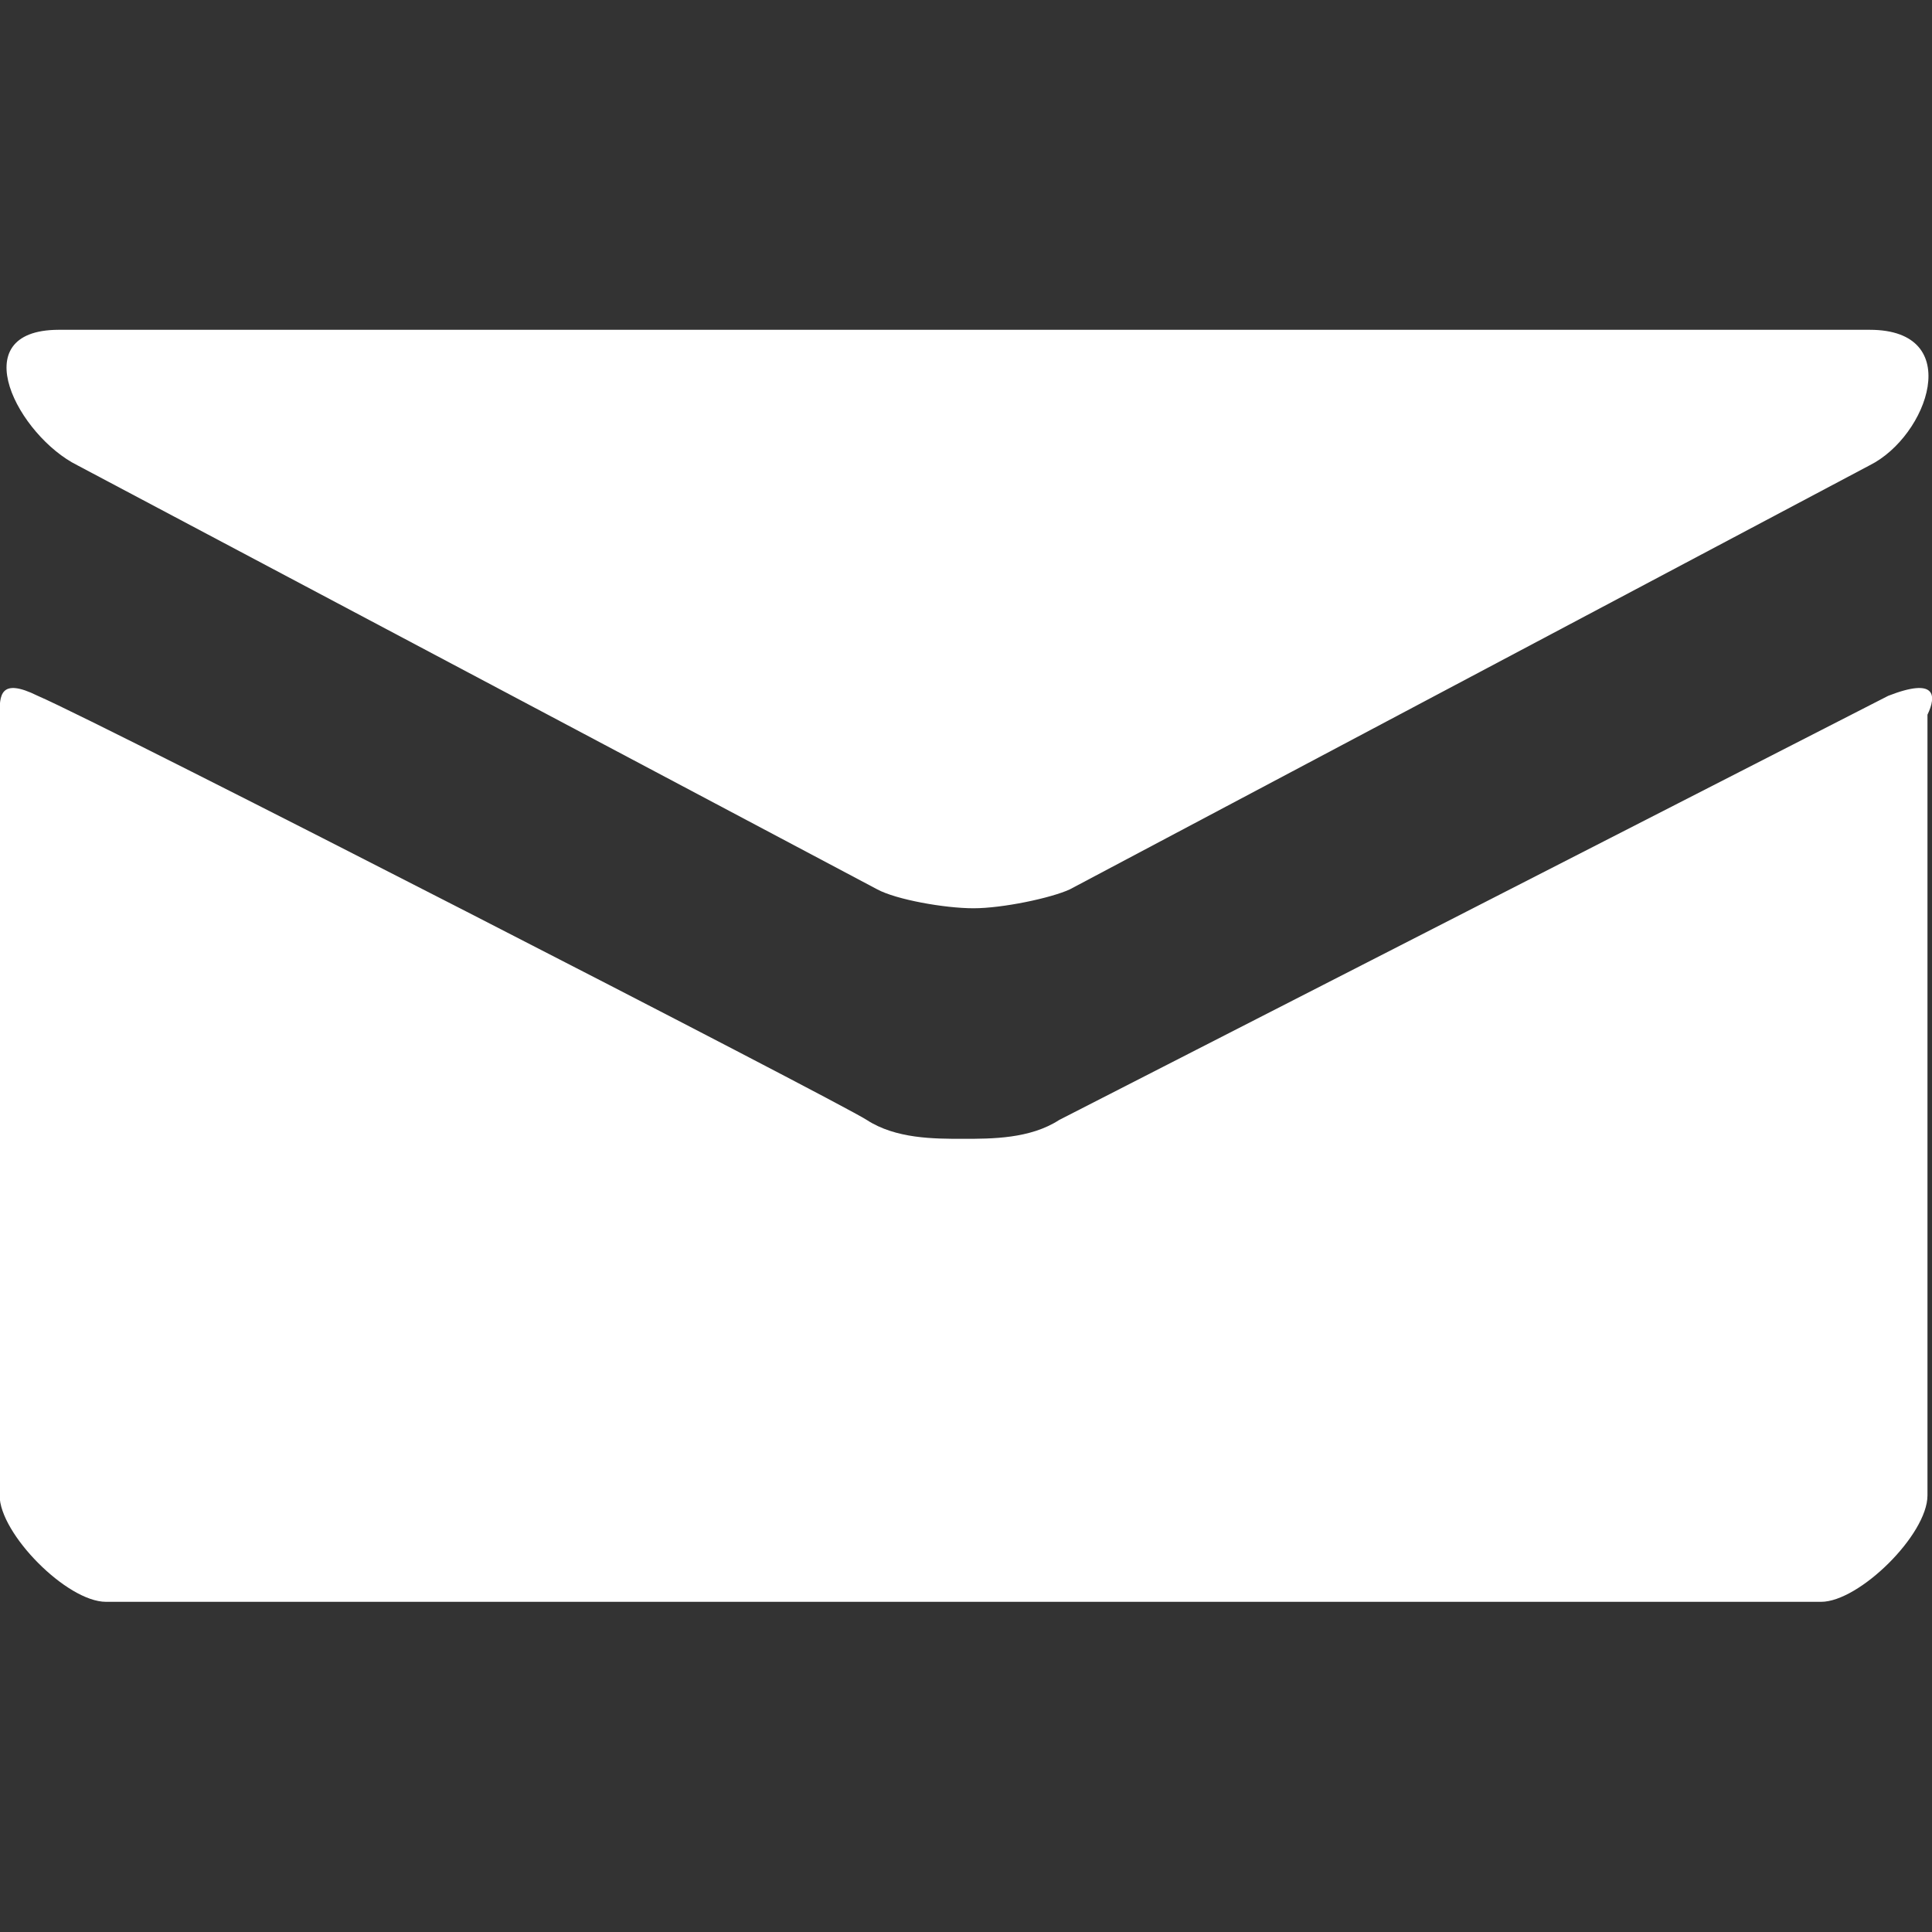
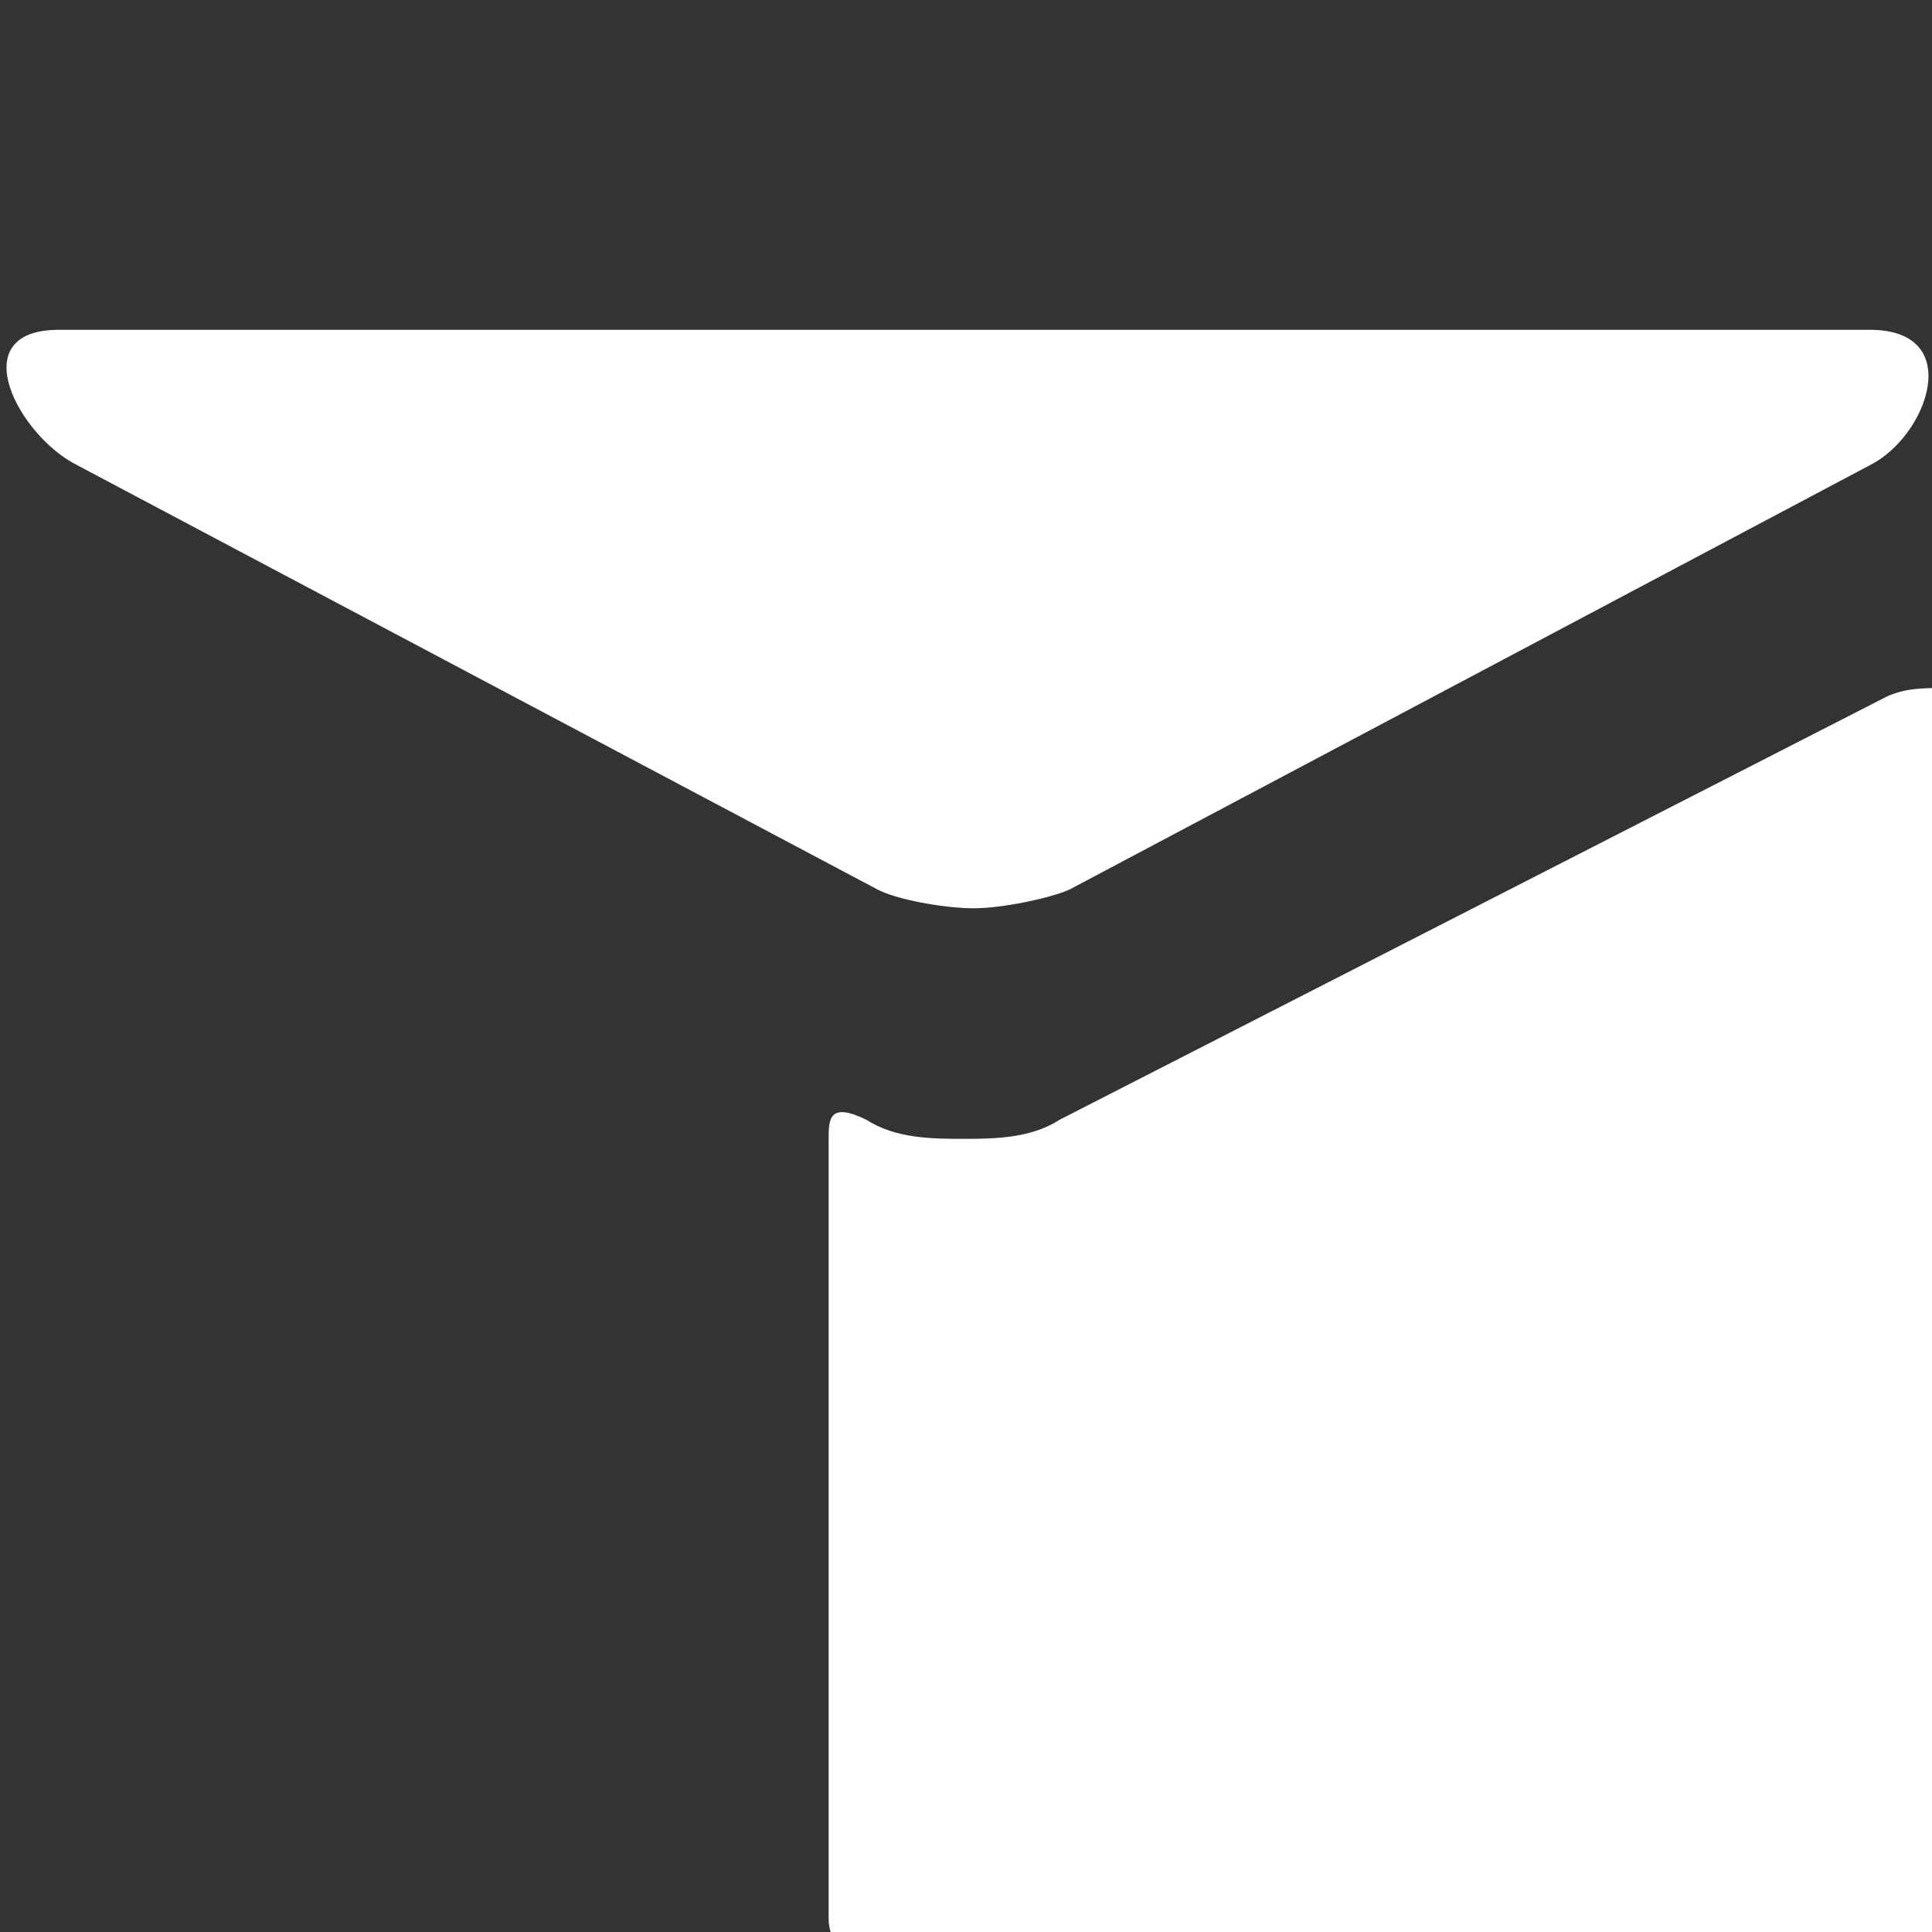
<svg xmlns="http://www.w3.org/2000/svg" id="Capa_1" x="0px" y="0px" viewBox="0 0 512 512" style="enable-background:new 0 0 512 512;" xml:space="preserve">
  <rect x="0" y="0" width="512" height="512" fill="#333333" stroke="none" />
  <style type="text/css"> .st0{fill:#FFFFFF;} </style>
-   <path class="st0" d="M20.5,123.3l212,112.4c5,2.7,17.8,5,25.5,5c7.7,0,20.5-2.7,25.5-5l212-112.4c15.4-7.7,25.5-35.9,0-35.9h-480 C-10.1,87.5,5,115.6,20.5,123.3z M500.4,184.4L280.7,296.8c-7.7,5-17.8,5-25.5,5c-7.7,0-17.8,0-25.5-5 c-7.7-5-201.6-104.6-219.7-112.4c-10.1-5-10.1,0-10.1,5v206.9c0,10.1,17.8,28.2,28.2,28.2h454.5c10.1,0,28.2-17.8,28.2-28.2V189.4 C513.2,184.4,513.2,179.4,500.4,184.4z" />
+   <path class="st0" d="M20.5,123.3l212,112.4c5,2.7,17.8,5,25.5,5c7.7,0,20.5-2.7,25.5-5l212-112.4c15.4-7.7,25.5-35.9,0-35.9h-480 C-10.1,87.5,5,115.6,20.5,123.3z M500.4,184.4L280.7,296.8c-7.7,5-17.8,5-25.5,5c-7.7,0-17.8,0-25.5-5 c-10.1-5-10.1,0-10.1,5v206.9c0,10.1,17.8,28.2,28.2,28.2h454.5c10.1,0,28.2-17.8,28.2-28.2V189.4 C513.2,184.4,513.2,179.4,500.4,184.4z" />
</svg>